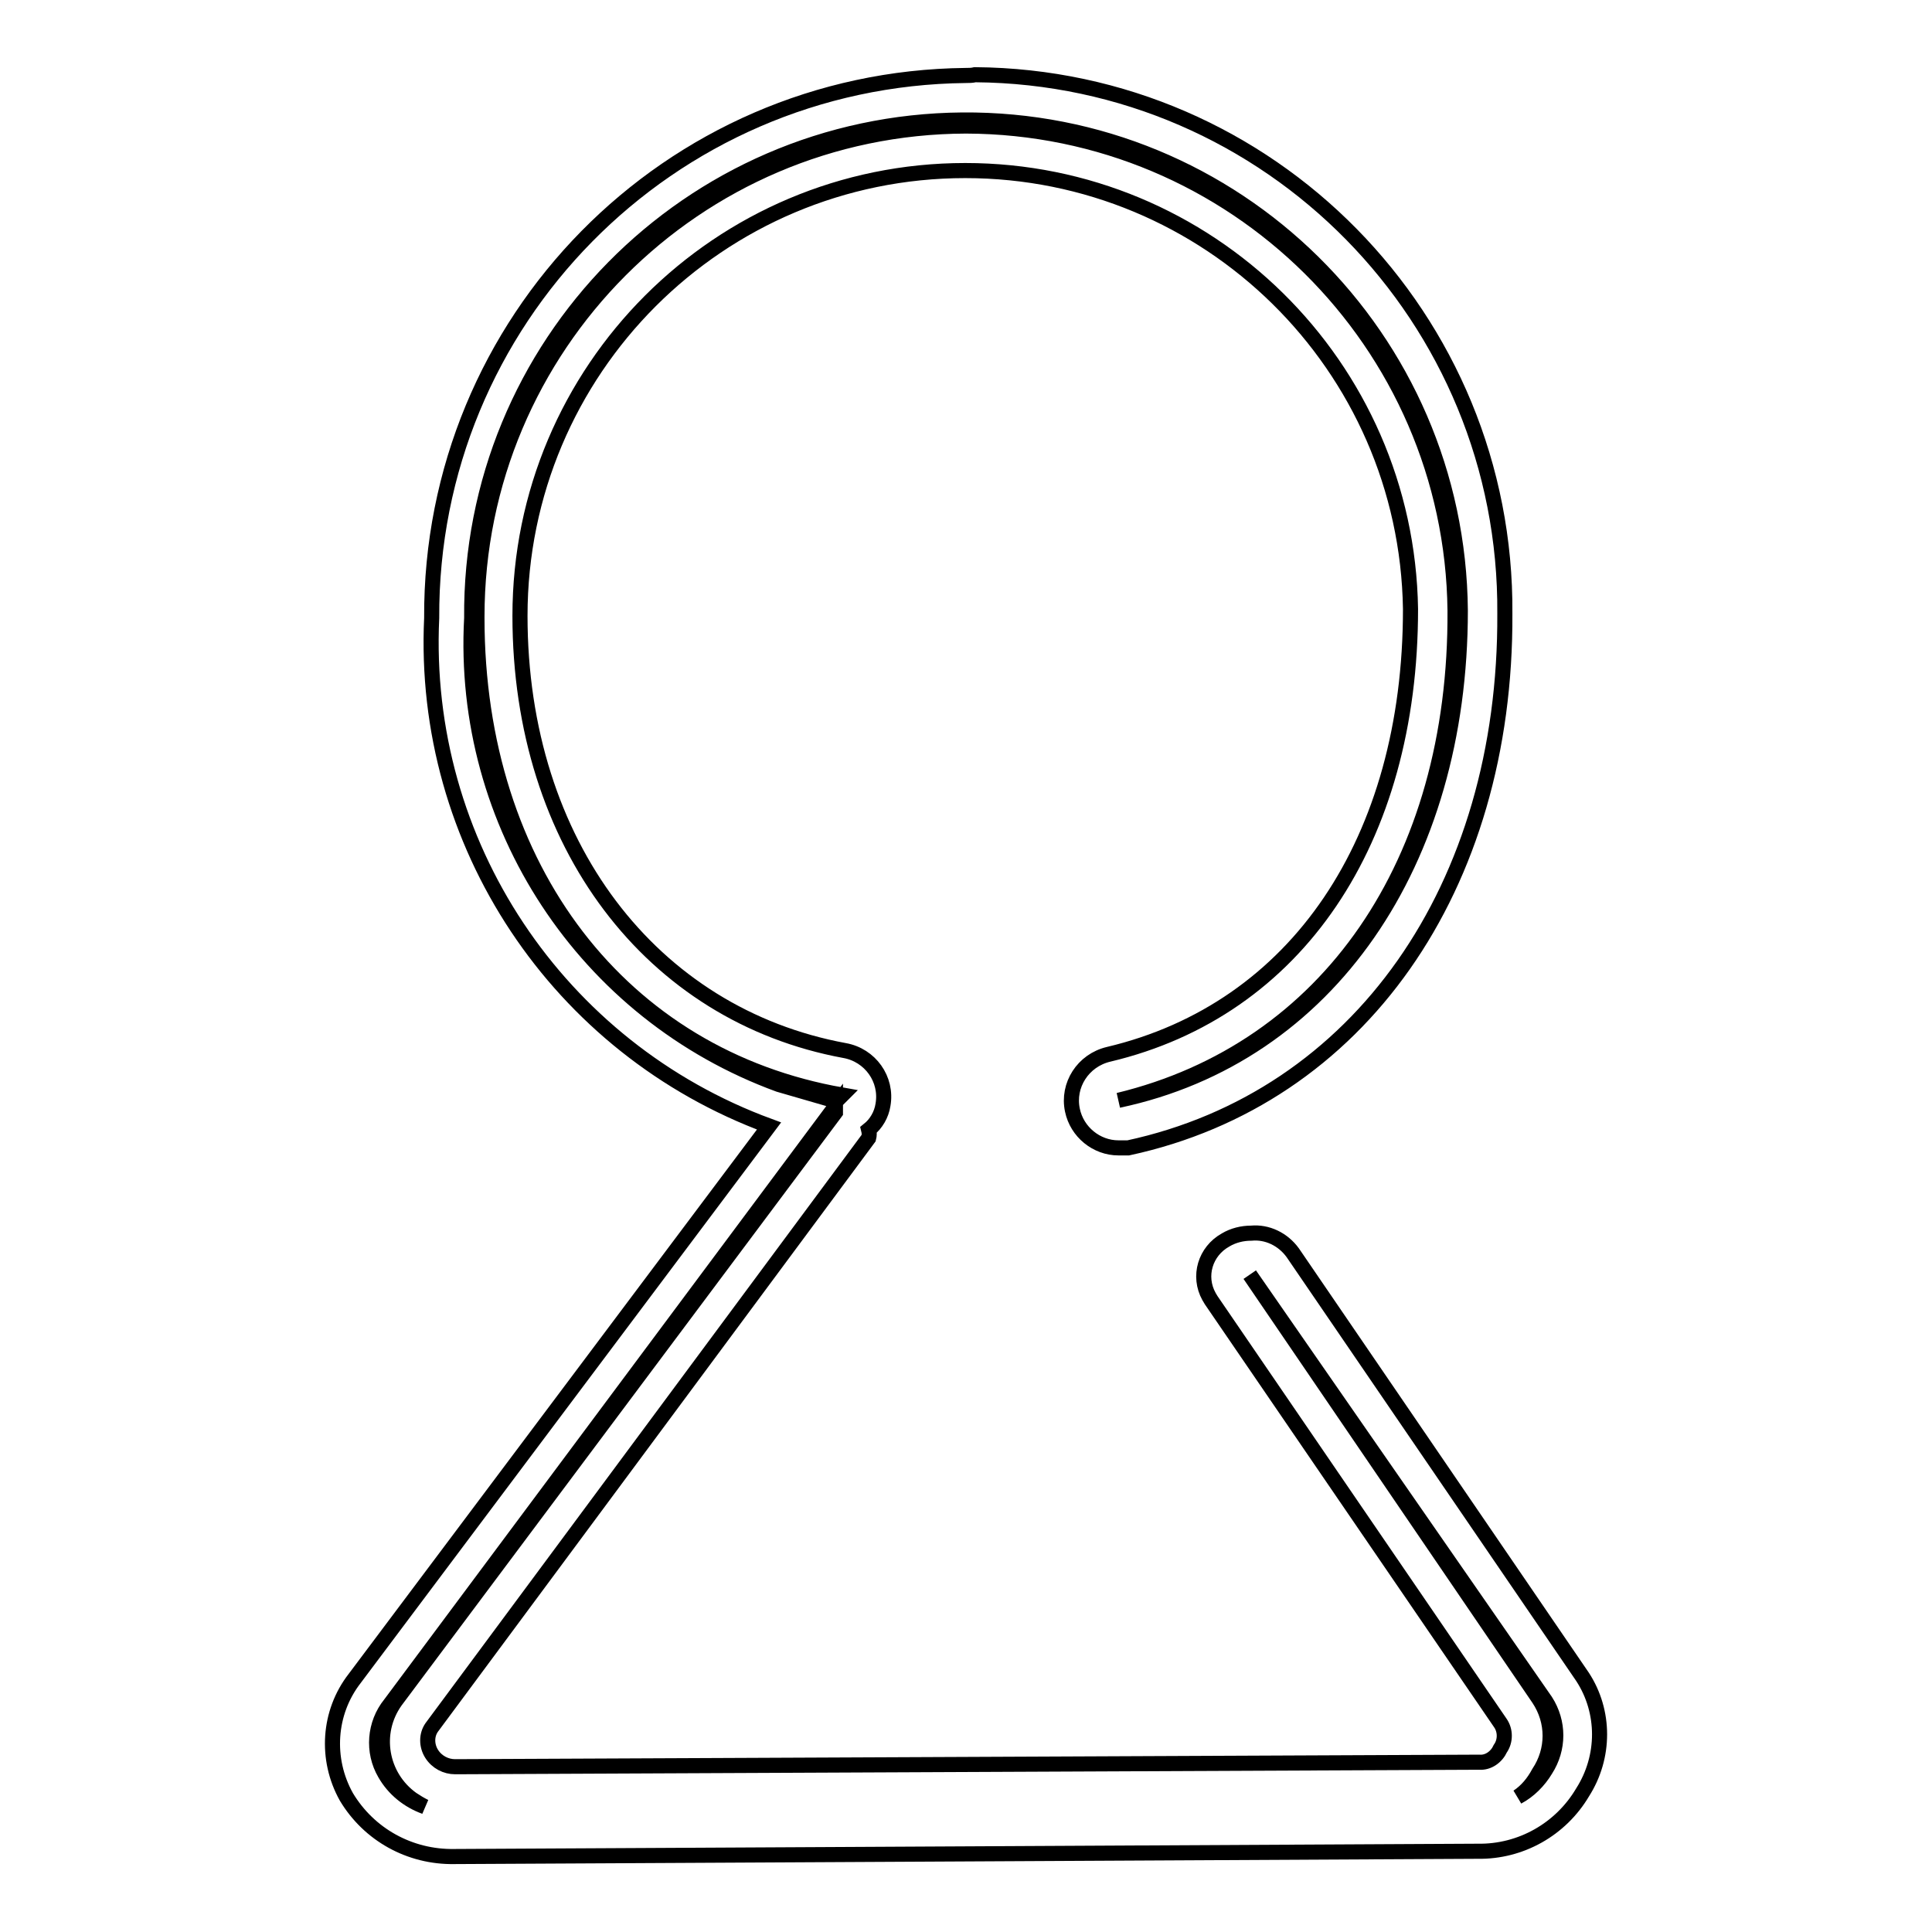
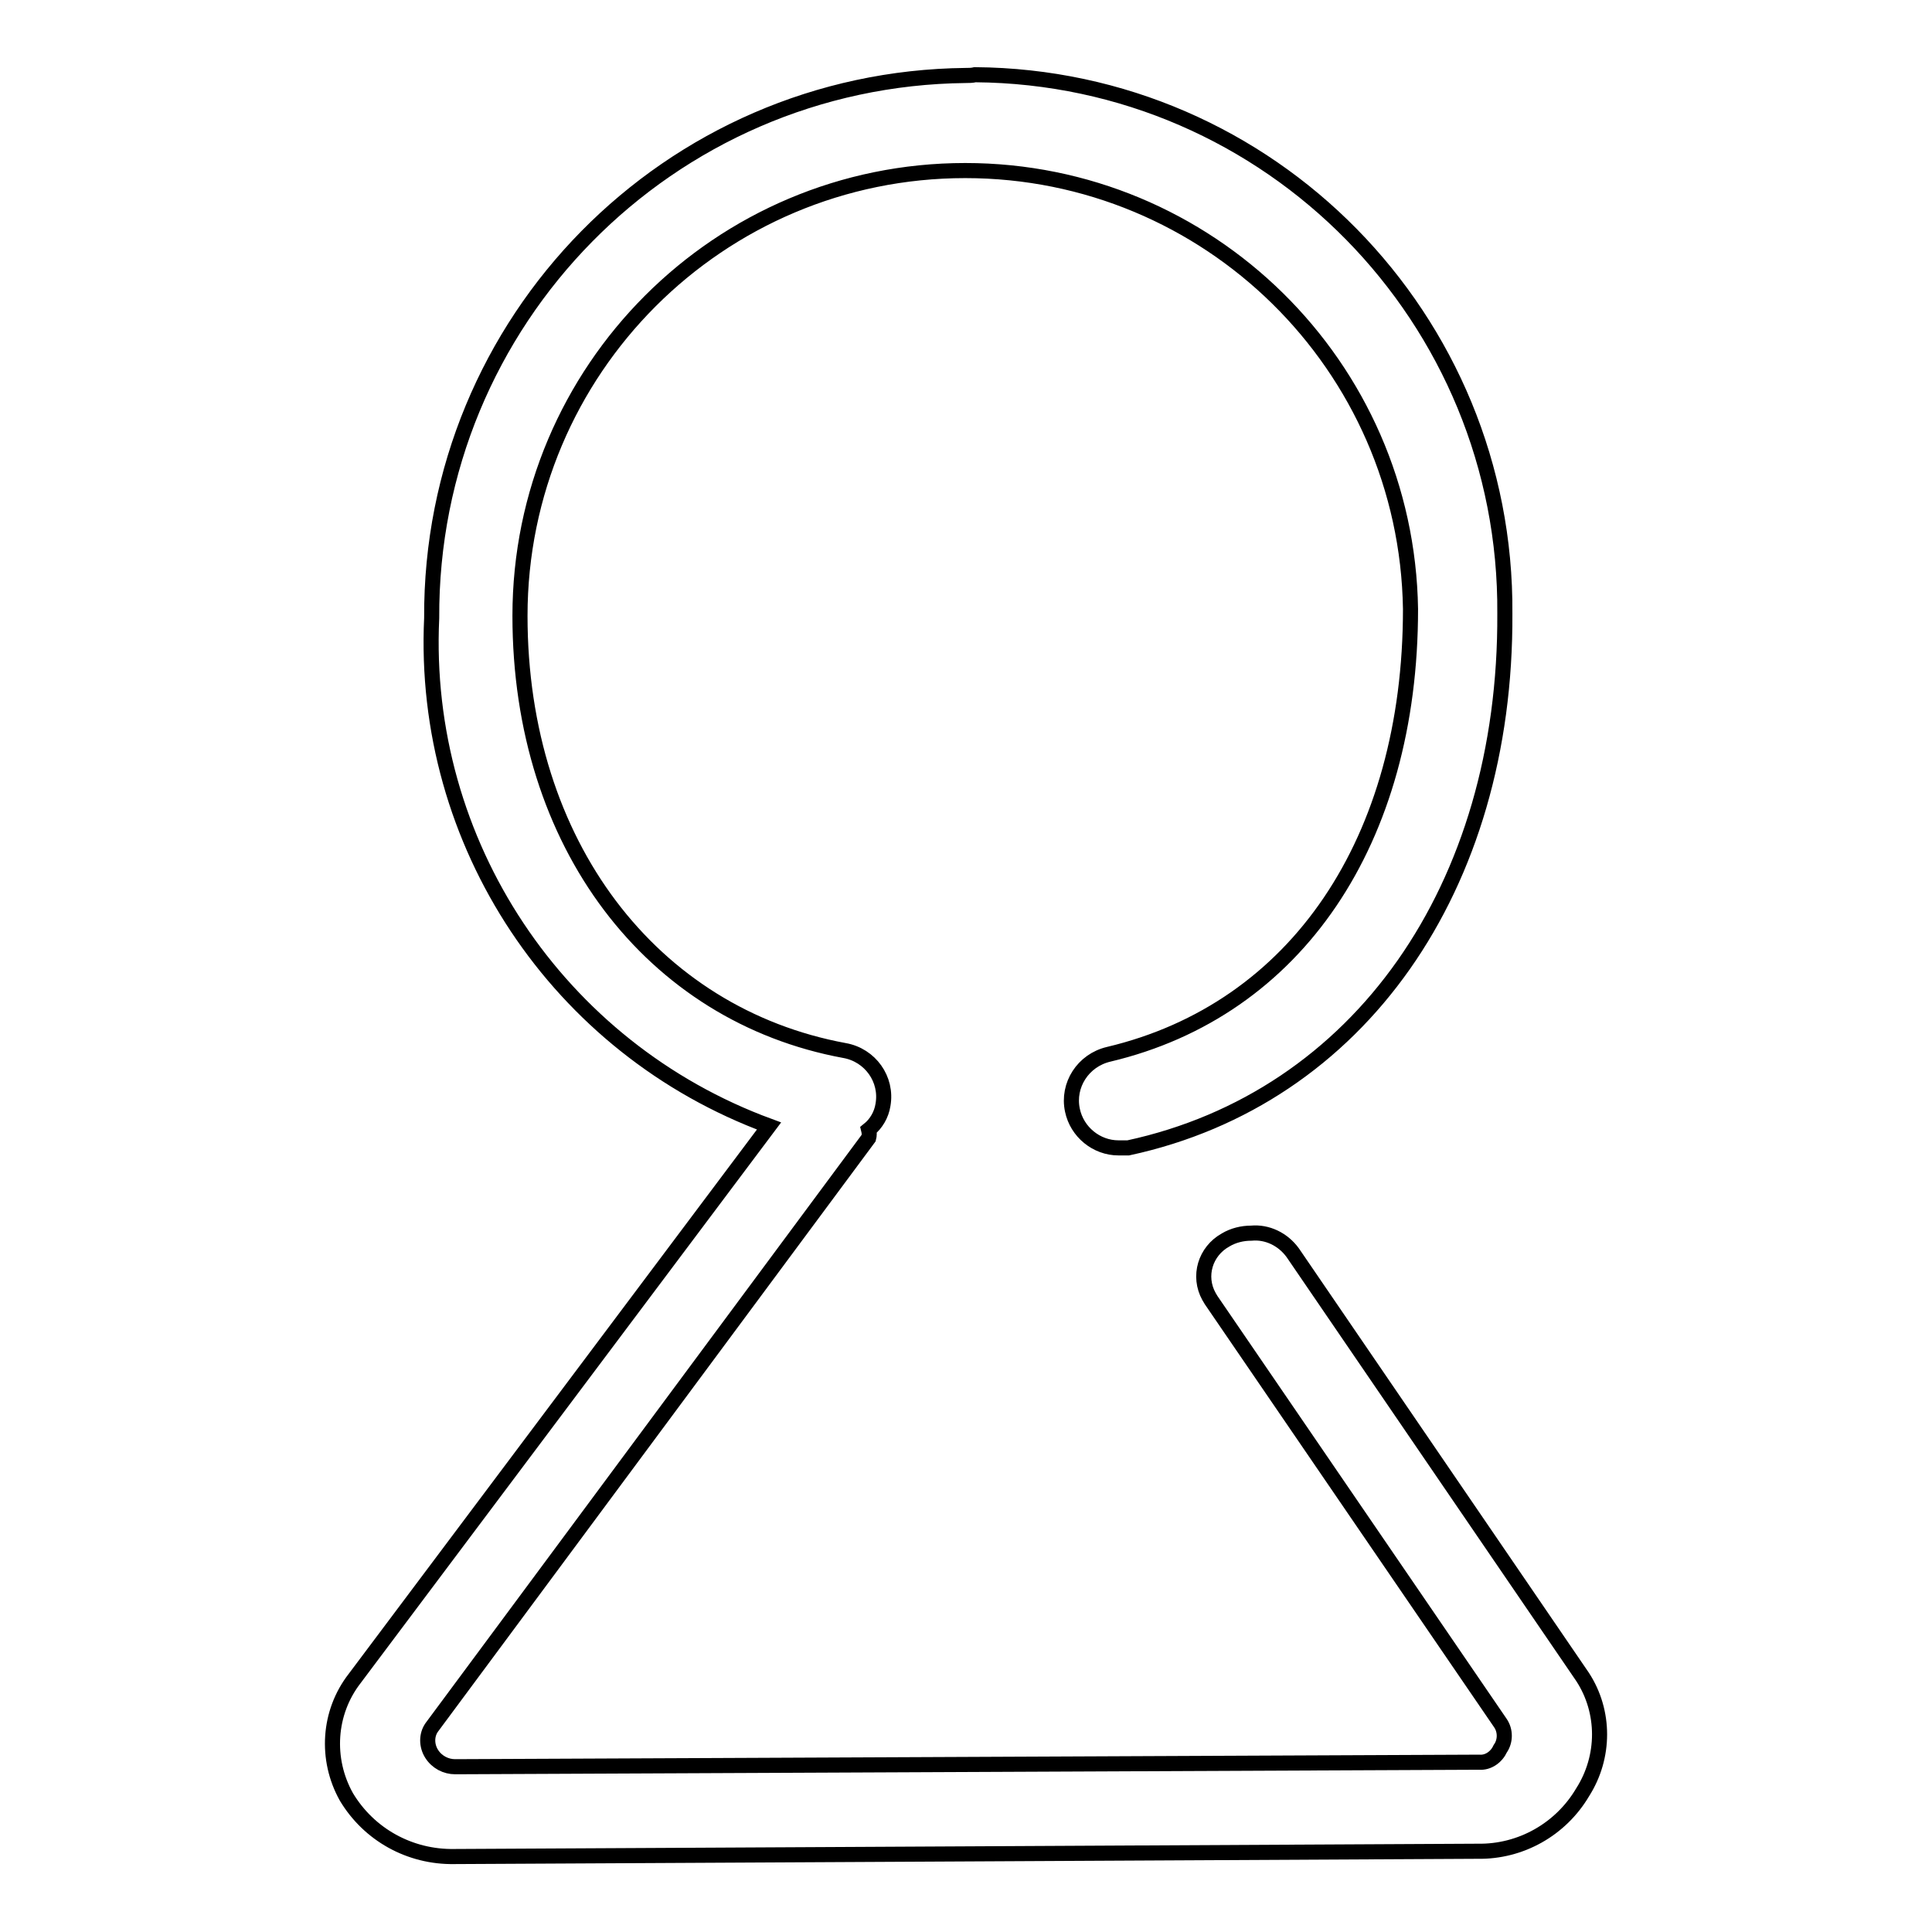
<svg xmlns="http://www.w3.org/2000/svg" version="1.1" x="0px" y="0px" viewBox="0 0 256 256" enable-background="new 0 0 256 256" xml:space="preserve">
  <g>
-     <path stroke-width="2" fill-opacity="0" stroke="#000000" d="M56.3,239.4c-2.2-0.8-4.1-2.3-5.3-4.4c-1.7-2.9-1.4-6.6,0.7-9.2l59-79.2v0.8l-58.3,78c-3,4.2-2,10,2.2,13 C55.2,238.8,55.7,239.1,56.3,239.4L56.3,239.4z M201.1,238.1c1.2-0.8,2.1-1.9,2.8-3.2c2-3,2-6.8,0-9.8l-38.3-56.2l39.2,56.5 c1.8,2.8,1.8,6.3,0,9.1C203.9,236,202.6,237.3,201.1,238.1L201.1,238.1z M103.2,143.7c-25.7-9.4-42.2-34.5-40.7-61.8 c-0.3-36.2,28.8-65.7,65-66c36.2-0.3,65.7,28.8,66,65c0,33.4-17.5,59-45.3,64.9c27.7-6.7,44.8-31.4,44.6-64.9 c-0.4-35.5-29.3-64.1-64.8-64.2c-35.8,0.1-64.8,29.2-64.8,65c0,0.1,0,0.2,0,0.2c0,33.3,19.2,58.1,48.4,63.2l-0.8,0.8L103.2,143.7z" />
    <path stroke-width="2" fill-opacity="0" stroke="#000000" d="M128,10c-39.4,0.4-71,32.5-70.8,71.9c-1.4,29.8,16.7,57,44.7,67.3L47,222.4c-3.5,4.5-3.9,10.7-1.1,15.7 c3,5,8.4,8,14.3,7.9l135.6-0.7c5.7,0.1,11-2.9,13.9-7.8c3-4.7,3-10.7,0-15.3L171.3,166c-1.3-1.8-3.4-2.8-5.5-2.6 c-1.2,0-2.4,0.3-3.4,0.9c-2.7,1.5-3.7,4.8-2.2,7.5c0.1,0.2,0.2,0.3,0.3,0.5l38.3,56c0.7,1,0.7,2.4,0,3.4c-0.5,1.1-1.6,1.9-2.8,1.8 l-135.7,0.6c-1.2,0-2.4-0.6-3.1-1.7c-0.7-1.1-0.7-2.5,0-3.5l57.9-78.1c0.1-0.4,0.1-0.7,0-1.1c1-0.8,1.7-2,1.9-3.3 c0.6-3.4-1.7-6.6-5.1-7.2c-25.5-4.7-43-27.3-43-57.6c0-32.6,26.4-59,59-59l0,0c32.2,0,58.5,25.8,59,58.1c0,30.7-15.1,53.1-40,59 c-3.4,0.8-5.5,4.1-4.8,7.4c0.6,2.9,3.2,5,6.1,5h1.3c30.6-6.6,50.1-34.5,49.9-70.8c0.3-39.1-31.1-71.1-70.2-71.4 C128.8,10,128.4,10,128,10z" />
  </g>
</svg>